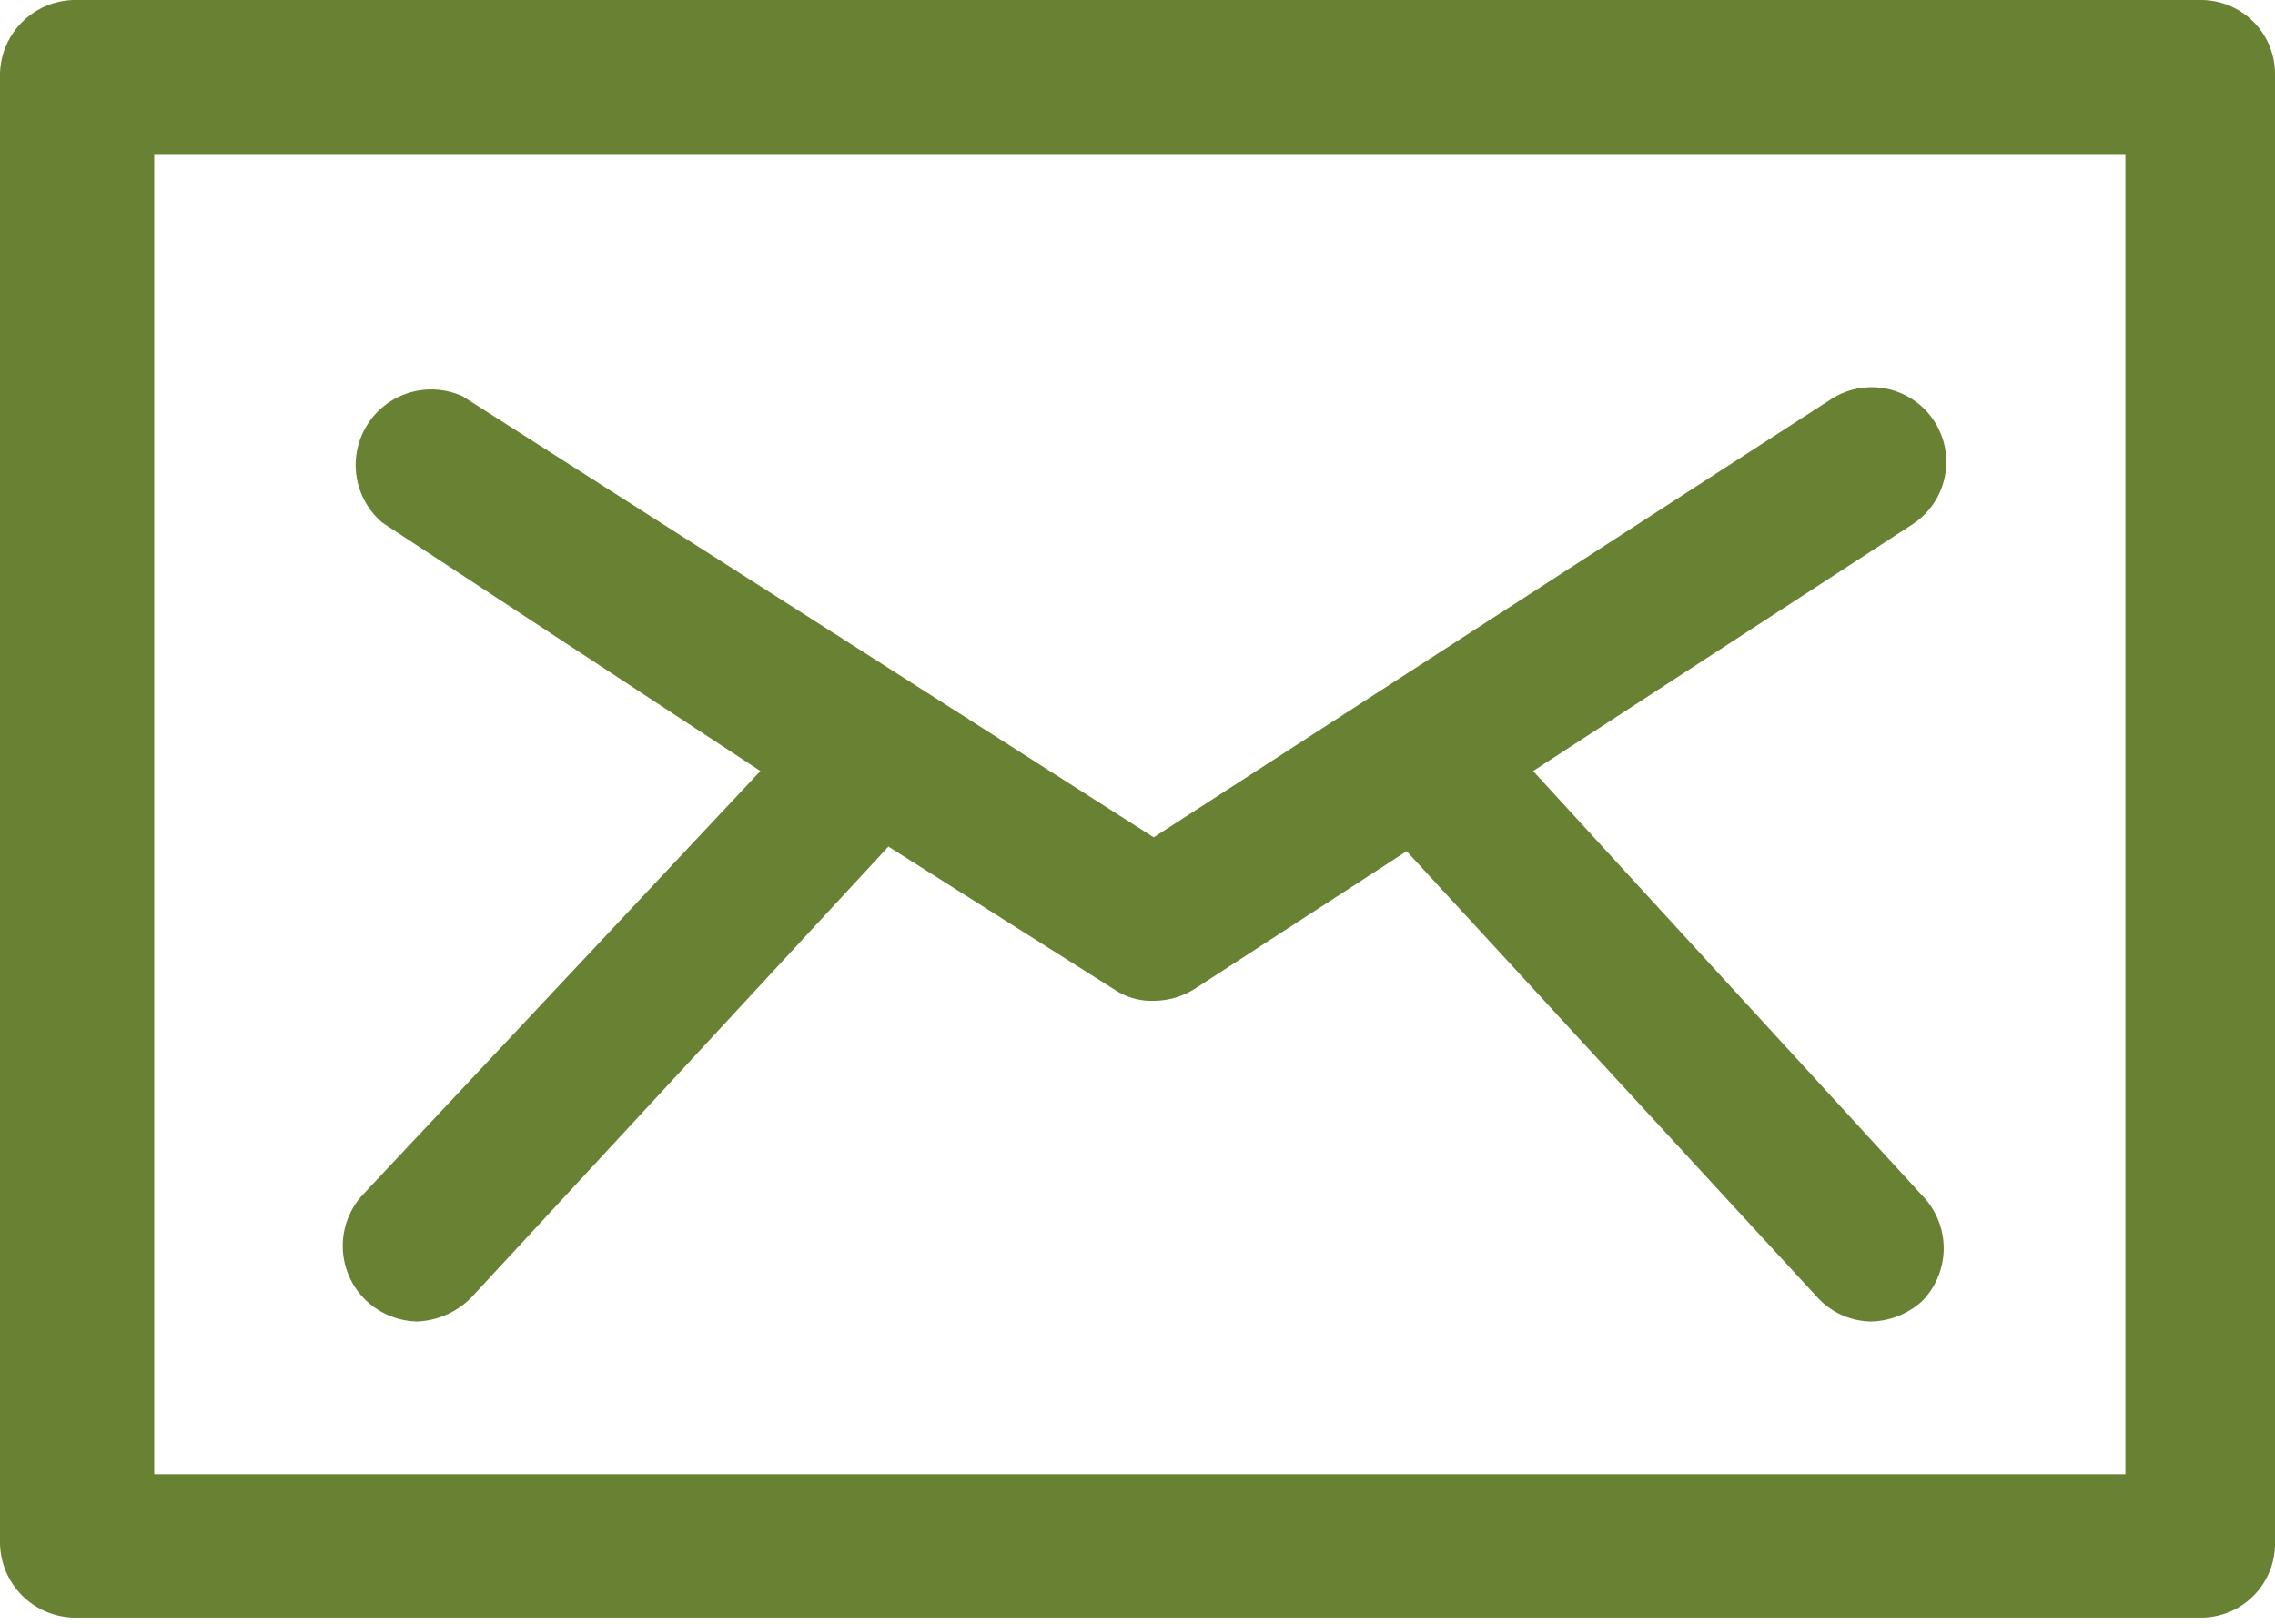
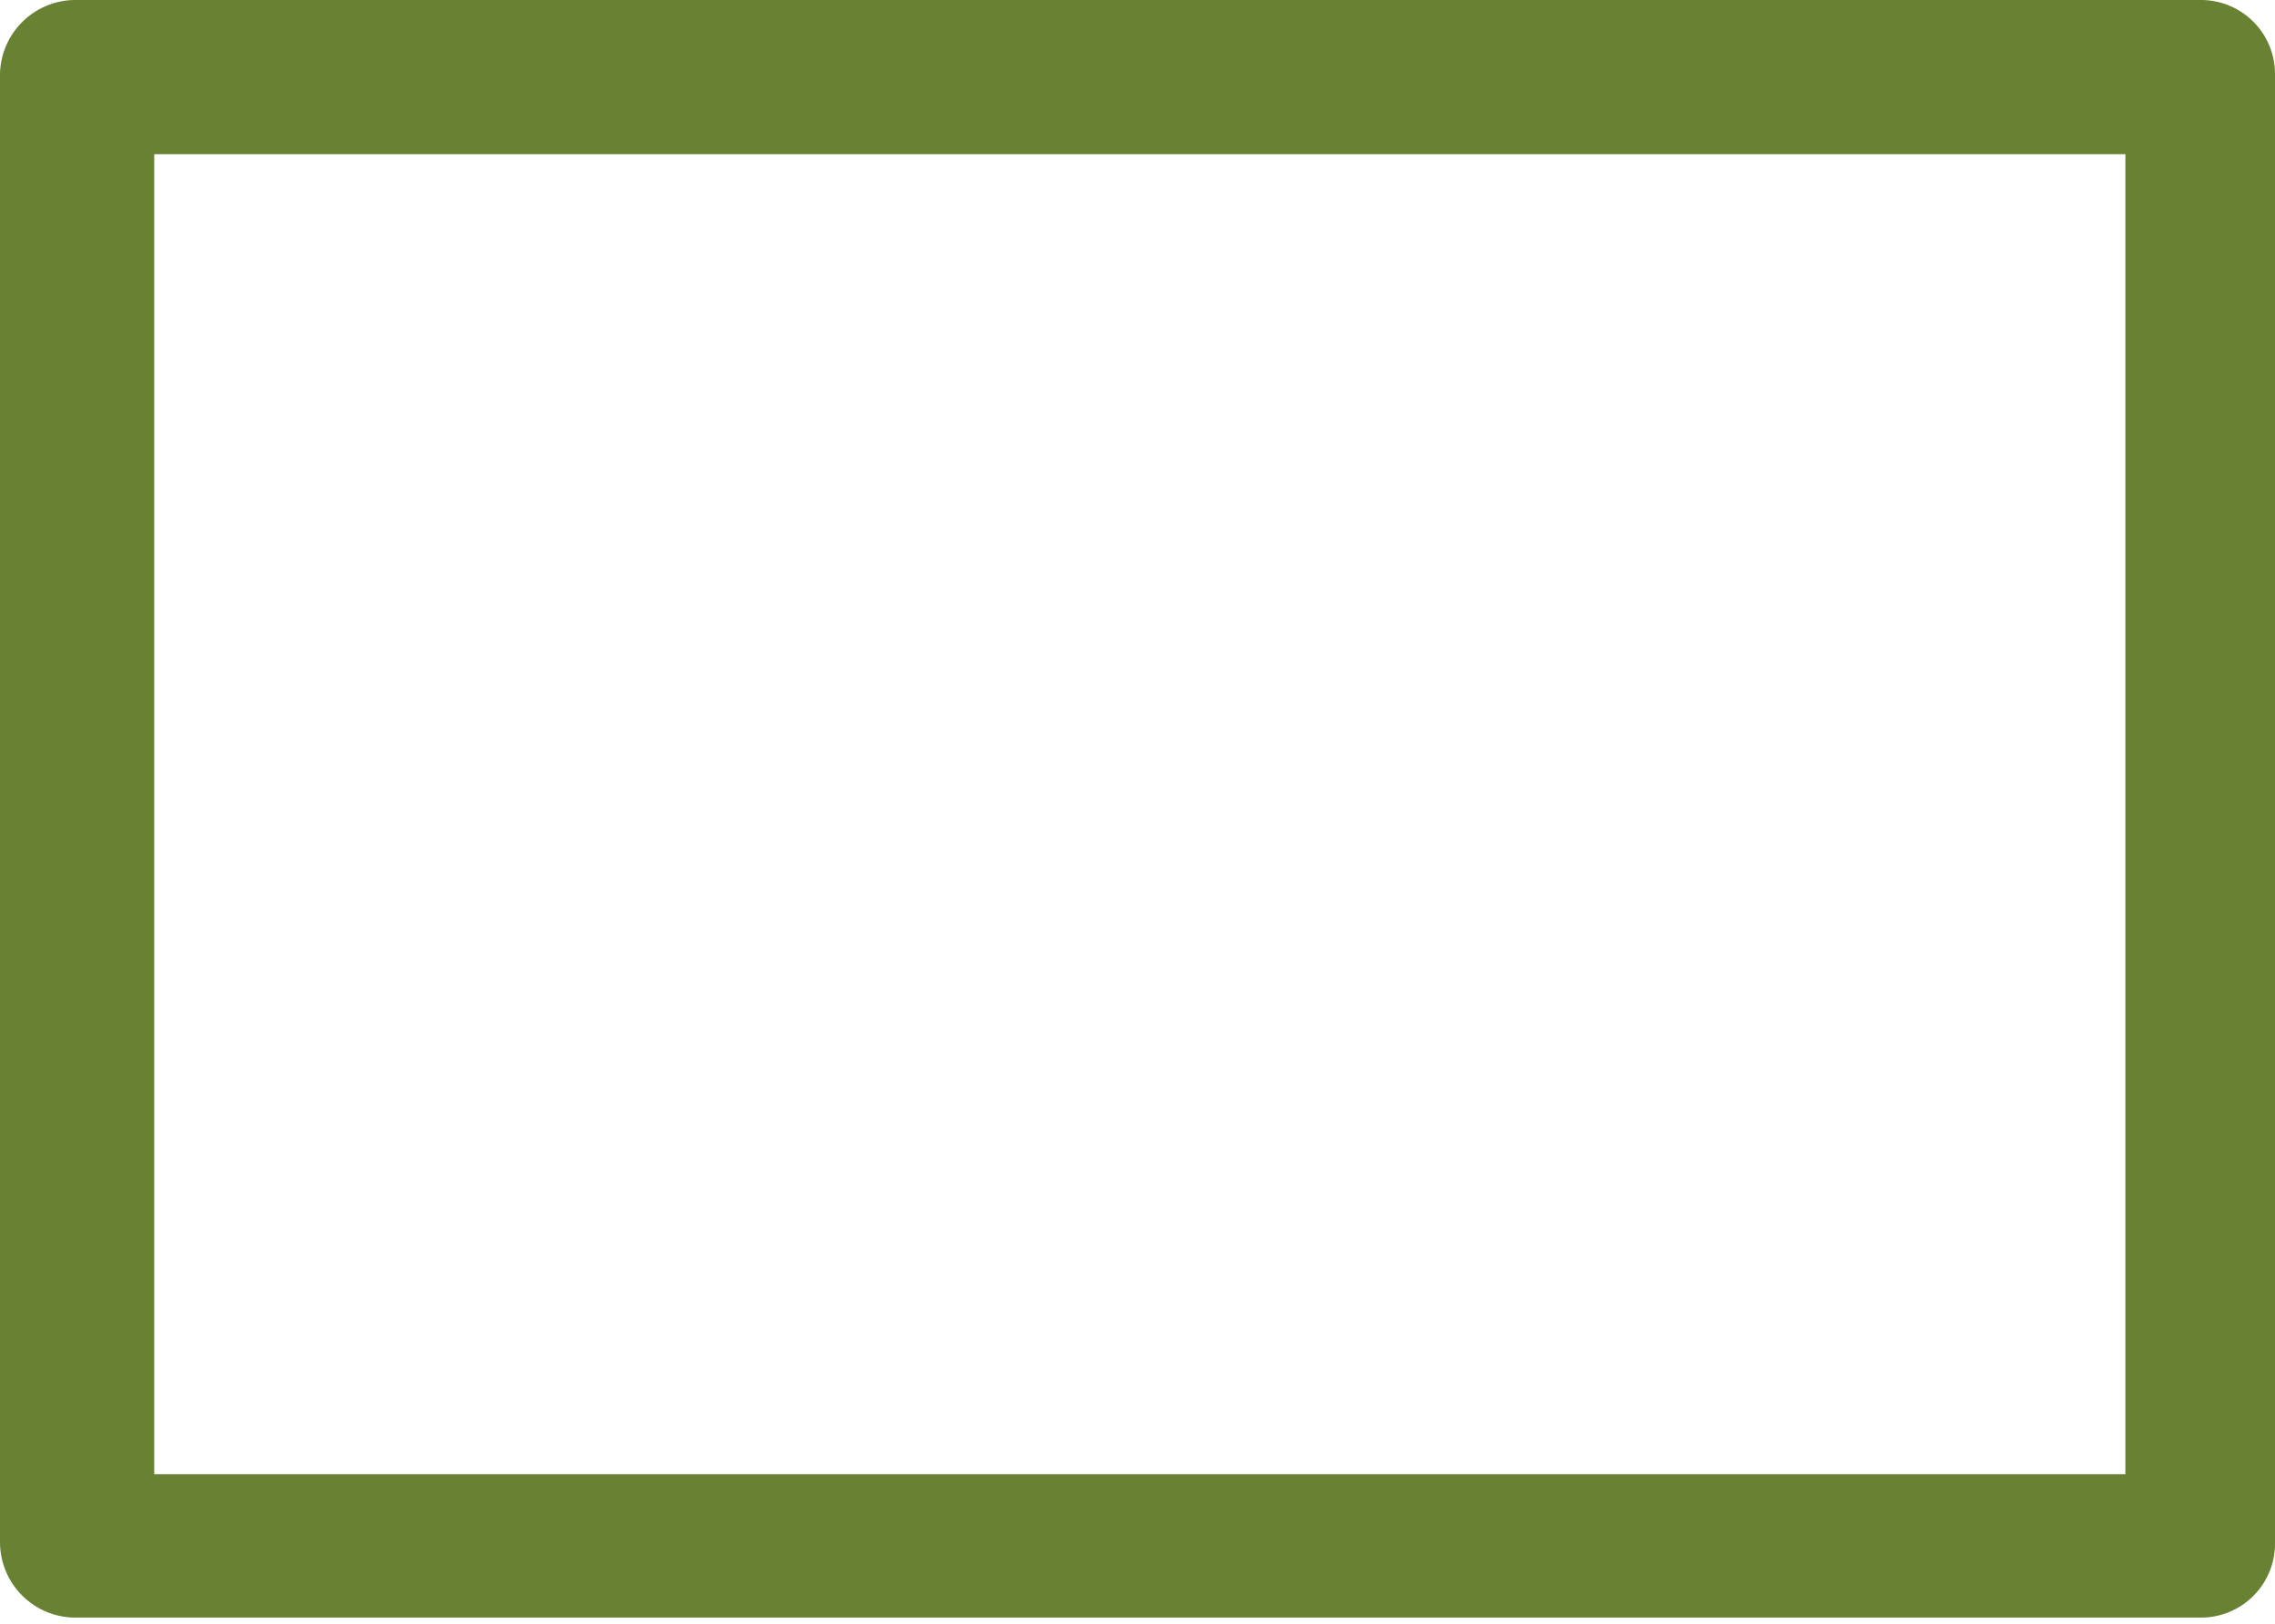
<svg xmlns="http://www.w3.org/2000/svg" width="14.75" height="10.53" viewBox="0 0 14.75 10.53">
  <title>mail</title>
  <g id="圖層_2" data-name="圖層 2">
    <g id="圖層_1-2" data-name="圖層 1">
      <g>
        <path d="M14.27,0H.48A.49.49,0,0,0,0,.48V10a.49.49,0,0,0,.48.49H14.27a.48.48,0,0,0,.48-.49V.48A.48.48,0,0,0,14.27,0Zm-.49,9.56H1V1H13.78Z" fill="#688132" />
-         <path d="M2.38,8.44a.5.5,0,0,0,.32.13.52.52,0,0,0,.36-.16l2.7-2.92,1.47.93a.43.43,0,0,0,.25.07.5.5,0,0,0,.27-.08l1.37-.89,2.66,2.89a.48.48,0,0,0,.35.16.51.51,0,0,0,.33-.13.49.49,0,0,0,0-.69L9.94,5l2.46-1.6a.48.48,0,1,0-.53-.81L7.48,5.43,3,2.57a.49.49,0,0,0-.52.82L4.93,5,2.35,7.75A.49.49,0,0,0,2.38,8.44Z" fill="#688132" />
      </g>
    </g>
  </g>
</svg>